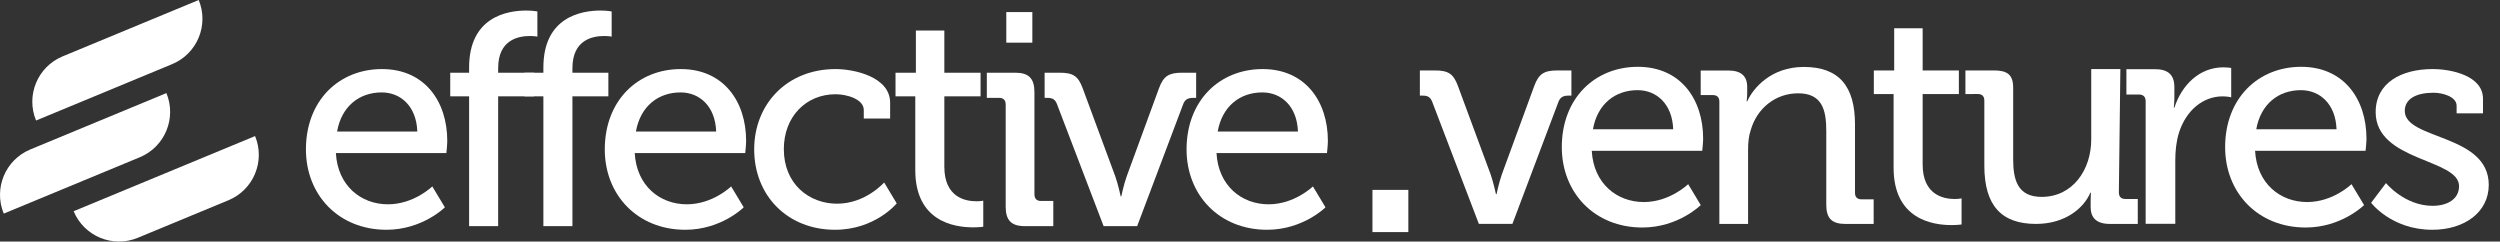
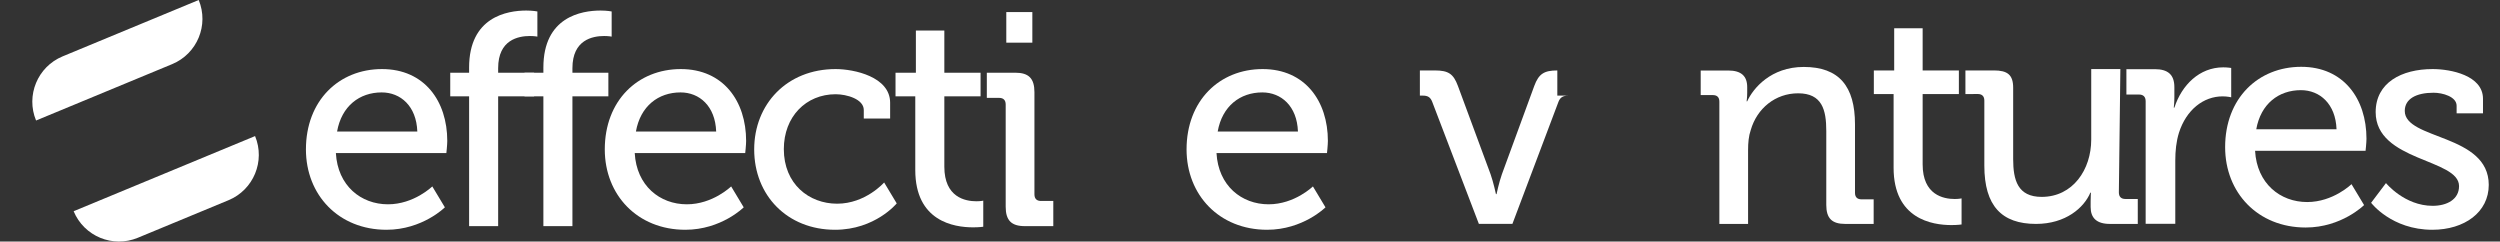
<svg xmlns="http://www.w3.org/2000/svg" fill="none" height="100%" overflow="visible" preserveAspectRatio="none" style="display: block;" viewBox="0 0 207 20" width="100%">
  <rect x="0" y="0" width="207" height="20" fill="#333333" stroke="none" />
  <g id="Frame 454">
    <g id="Vector">
      <path d="M2.986 9.978L14.253 5.311C16.327 4.452 17.312 2.074 16.453 0L5.186 4.667C3.111 5.526 2.126 7.904 2.986 9.978Z" fill="white" />
-       <path d="M11.578 13.019C13.652 12.16 14.637 9.782 13.778 7.708L2.51 12.375C0.436 13.234 -0.549 15.612 0.311 17.686L11.578 13.019Z" fill="white" />
      <path d="M21.12 11.267L6.097 17.489C6.957 19.564 9.335 20.549 11.409 19.689L18.92 16.578C20.994 15.719 21.979 13.341 21.12 11.267Z" fill="white" />
      <path d="M34.554 10.891C34.48 8.782 33.166 7.652 31.604 7.652C29.769 7.652 28.282 8.782 27.91 10.891H34.554ZM31.629 5.719C35.15 5.719 37.034 8.38 37.034 11.669C37.034 11.995 36.959 12.673 36.959 12.673H27.811C27.959 15.385 29.893 16.916 32.125 16.916C34.282 16.916 35.794 15.435 35.794 15.435L36.836 17.167C36.836 17.167 34.976 19.025 32.001 19.025C28.034 19.025 25.331 16.138 25.331 12.372C25.331 8.33 28.059 5.719 31.629 5.719Z" fill="white" />
      <path d="M38.842 7.978H37.28V6.02H38.842V5.593C38.842 1.401 41.99 0.873 43.577 0.873C44.123 0.873 44.495 0.949 44.495 0.949V3.032C44.495 3.032 44.247 2.982 43.875 2.982C42.933 2.982 41.247 3.283 41.247 5.643V6.02H44.222V7.978H41.247V18.723H38.842V7.978Z" fill="white" />
      <path d="M44.992 7.978H43.43V6.02H44.992V5.593C44.992 1.401 48.141 0.873 49.728 0.873C50.273 0.873 50.645 0.949 50.645 0.949V3.032C50.645 3.032 50.397 2.982 50.025 2.982C49.083 2.982 47.397 3.283 47.397 5.643V6.02H50.373V7.978H47.397V18.723H44.992V7.978Z" fill="white" />
      <path d="M59.299 10.891C59.225 8.782 57.911 7.652 56.349 7.652C54.514 7.652 53.026 8.782 52.654 10.891H59.299ZM56.373 5.719C59.894 5.719 61.779 8.38 61.779 11.669C61.779 11.995 61.704 12.673 61.704 12.673H52.555C52.704 15.385 54.638 16.916 56.87 16.916C59.026 16.916 60.539 15.435 60.539 15.435L61.58 17.167C61.58 17.167 59.721 19.025 56.745 19.025C52.778 19.025 50.076 16.138 50.076 12.372C50.076 8.33 52.803 5.719 56.373 5.719Z" fill="white" />
      <path d="M69.191 5.719C70.703 5.719 73.703 6.347 73.703 8.506V9.812H71.521V9.109C71.521 8.205 70.108 7.803 69.191 7.803C66.736 7.803 64.901 9.661 64.901 12.347C64.901 15.234 66.984 16.866 69.314 16.866C71.67 16.866 73.207 15.109 73.207 15.109L74.249 16.841C74.249 16.841 72.463 19.025 69.141 19.025C65.199 19.025 62.447 16.188 62.447 12.372C62.447 8.632 65.149 5.719 69.191 5.719Z" fill="white" />
      <path d="M75.785 7.978H74.149V6.02H75.835V2.53H78.191V6.02H81.191V7.978H78.191V13.803C78.191 16.338 79.926 16.665 80.843 16.665C81.191 16.665 81.414 16.615 81.414 16.615V18.774C81.414 18.774 81.091 18.824 80.571 18.824C78.984 18.824 75.785 18.322 75.785 14.079V7.978Z" fill="white" />
      <path d="M83.321 0.999H85.478V3.535H83.321V0.999ZM83.271 8.656C83.271 8.28 83.073 8.104 82.726 8.104H81.709V6.02H84.065C85.18 6.02 85.651 6.497 85.651 7.627V16.087C85.651 16.464 85.85 16.64 86.197 16.64H87.213V18.724H84.858C83.742 18.724 83.271 18.247 83.271 17.117V8.656Z" fill="white" />
-       <path d="M87.512 8.606C87.363 8.229 87.14 8.104 86.743 8.104H86.495V6.02H87.735C88.851 6.02 89.272 6.296 89.644 7.301L92.346 14.606C92.595 15.309 92.793 16.263 92.793 16.263H92.842C92.842 16.263 93.04 15.309 93.289 14.606L95.967 7.301C96.339 6.296 96.784 6.02 97.875 6.02H99.041V8.104H98.793C98.371 8.104 98.124 8.229 97.974 8.606L94.157 18.723H91.379L87.512 8.606Z" fill="white" />
      <path d="M107.47 10.891C107.396 8.782 106.081 7.652 104.519 7.652C102.685 7.652 101.197 8.782 100.825 10.891H107.47ZM104.545 5.719C108.065 5.719 109.949 8.38 109.949 11.669C109.949 11.995 109.875 12.673 109.875 12.673H100.726C100.875 15.385 102.809 16.916 105.041 16.916C107.198 16.916 108.71 15.435 108.71 15.435L109.751 17.167C109.751 17.167 107.892 19.025 104.916 19.025C100.949 19.025 98.247 16.138 98.247 12.372C98.247 8.33 100.975 5.719 104.545 5.719Z" fill="white" />
      <path d="M156.79 7.79H155.154V5.832H156.839V2.343H159.195V5.832H162.195V7.79H159.195V13.615C159.195 16.15 160.931 16.477 161.848 16.477C162.195 16.477 162.418 16.427 162.418 16.427V18.586C162.418 18.586 162.096 18.636 161.575 18.636C159.988 18.636 156.79 18.134 156.79 13.891V7.79Z" fill="white" />
-       <path d="M118.583 8.419C118.434 8.043 118.211 7.917 117.814 7.917H117.566V5.833H118.806C119.922 5.833 120.343 6.109 120.715 7.114L123.417 14.419C123.666 15.122 123.864 16.076 123.864 16.076H123.913C123.913 16.076 124.111 15.122 124.36 14.419L127.038 7.114C127.41 6.109 127.855 5.833 128.946 5.833H130.112V7.917H129.864C129.442 7.917 129.195 8.043 129.045 8.419L125.228 18.537H122.45L118.583 8.419Z" fill="white" />
-       <path d="M138.541 10.704C138.466 8.595 137.152 7.465 135.59 7.465C133.755 7.465 132.267 8.595 131.896 10.704H138.541ZM135.615 5.532C139.136 5.532 141.02 8.194 141.02 11.482C141.02 11.809 140.945 12.486 140.945 12.486H131.797C131.945 15.198 133.88 16.729 136.111 16.729C138.268 16.729 139.78 15.248 139.78 15.248L140.822 16.98C140.822 16.98 138.962 18.838 135.987 18.838C132.02 18.838 129.317 15.951 129.317 12.185C129.317 8.143 132.045 5.532 135.615 5.532Z" fill="white" />
+       <path d="M118.583 8.419C118.434 8.043 118.211 7.917 117.814 7.917H117.566V5.833H118.806C119.922 5.833 120.343 6.109 120.715 7.114L123.417 14.419C123.666 15.122 123.864 16.076 123.864 16.076H123.913C123.913 16.076 124.111 15.122 124.36 14.419L127.038 7.114C127.41 6.109 127.855 5.833 128.946 5.833V7.917H129.864C129.442 7.917 129.195 8.043 129.045 8.419L125.228 18.537H122.45L118.583 8.419Z" fill="white" />
      <path d="M193.465 10.704C193.39 8.595 192.076 7.465 190.514 7.465C188.679 7.465 187.191 8.595 186.819 10.704H193.465ZM190.539 5.532C194.06 5.532 195.944 8.194 195.944 11.482C195.944 11.809 195.869 12.486 195.869 12.486H186.72C186.869 15.198 188.803 16.729 191.035 16.729C193.192 16.729 194.704 15.248 194.704 15.248L195.746 16.98C195.746 16.98 193.886 18.838 190.911 18.838C186.944 18.838 184.241 15.951 184.241 12.185C184.241 8.143 186.969 5.532 190.539 5.532Z" fill="white" />
      <path d="M196.328 16.791L197.559 15.159C197.559 15.159 199.09 17.042 201.425 17.042C202.605 17.042 203.609 16.515 203.609 15.41C203.609 13.126 196.705 13.377 196.705 9.284C196.705 6.849 198.839 5.719 201.425 5.719C202.931 5.719 205.592 6.247 205.592 8.18V9.385H203.408V8.757C203.408 8.004 202.253 7.678 201.5 7.678C200.069 7.678 199.115 8.18 199.115 9.184C199.115 11.594 206.069 11.067 206.069 15.31C206.069 17.569 204.061 19.025 201.4 19.025C198.01 19.025 196.328 16.791 196.328 16.791Z" fill="white" />
      <path d="M177.66 18.53V8.384C177.66 8.005 177.457 7.827 177.103 7.827H176.066V5.727H178.419C179.507 5.727 180.038 6.183 180.038 7.22V8.03C180.038 8.536 179.988 8.915 179.988 8.915H180.038C180.645 7.043 182.113 5.576 184.087 5.576C184.415 5.576 184.744 5.626 184.744 5.626V8.055C184.744 8.055 184.415 7.979 184.036 7.979C182.442 7.979 181.025 9.093 180.418 10.99C180.19 11.724 180.114 12.508 180.114 13.293V18.53H177.66Z" fill="white" />
      <path d="M164.303 13.717V8.331C164.303 7.958 164.104 7.784 163.756 7.784L162.737 7.79V5.832H165.099C166.218 5.832 166.69 6.193 166.69 7.262V13.169C166.69 14.91 167.063 16.302 169.052 16.302C171.638 16.302 173.154 14.04 173.154 11.553V5.72H175.566L175.442 15.929C175.442 16.302 175.641 16.476 175.989 16.476H177.008V18.54H174.696C173.602 18.54 173.105 18.043 173.105 17.148V16.675C173.105 16.277 173.13 15.954 173.13 15.954H173.08C172.558 17.197 171.041 18.54 168.58 18.54C165.745 18.54 164.303 17.048 164.303 13.717Z" fill="white" />
      <path d="M142.363 18.541L142.363 8.413C142.363 8.045 142.166 7.873 141.823 7.873H140.818V5.838H143.098C144.177 5.838 144.668 6.304 144.668 7.211V7.677C144.668 8.069 144.619 8.388 144.619 8.388H144.668C145.158 7.309 146.63 5.543 149.352 5.543C152.27 5.543 153.594 7.137 153.594 10.301L153.594 15.966C153.594 16.334 153.791 16.505 154.134 16.505H155.139V18.541H152.785C151.682 18.541 151.216 18.075 151.216 16.971L151.216 10.841C151.216 9.099 150.872 7.726 148.886 7.726C146.998 7.726 145.477 8.977 144.962 10.767C144.79 11.257 144.741 11.822 144.741 12.435L144.741 18.541H142.363Z" fill="white" />
-       <path d="M116.611 15.723H113.639V19.217H116.611V15.723Z" fill="white" />
    </g>
  </g>
</svg>